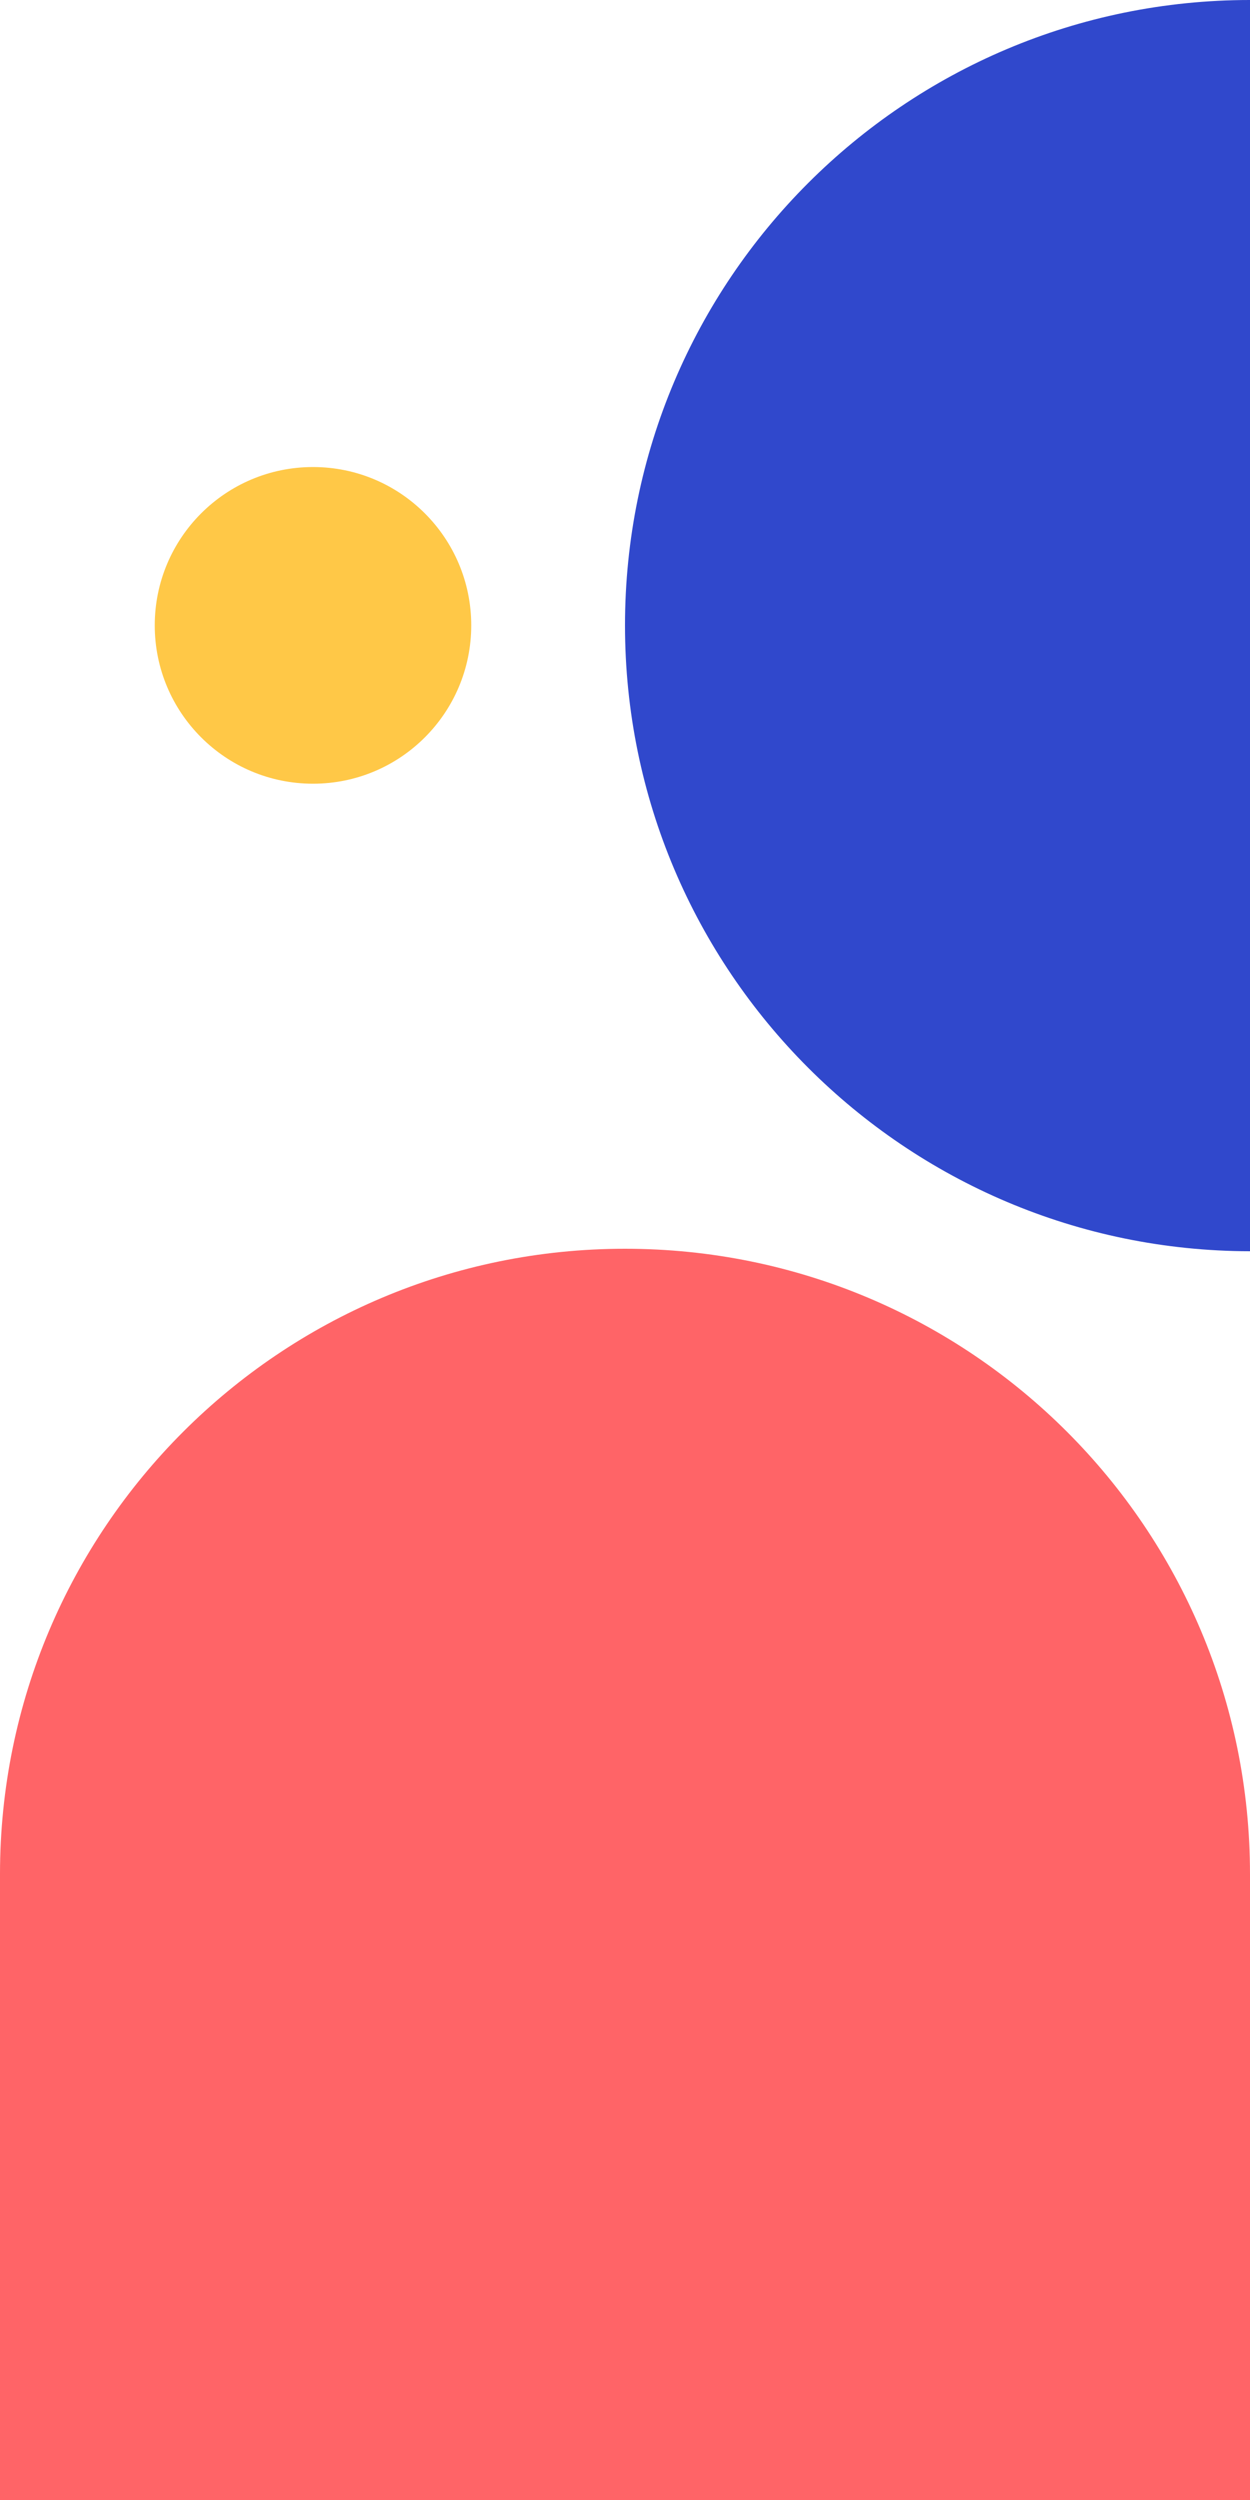
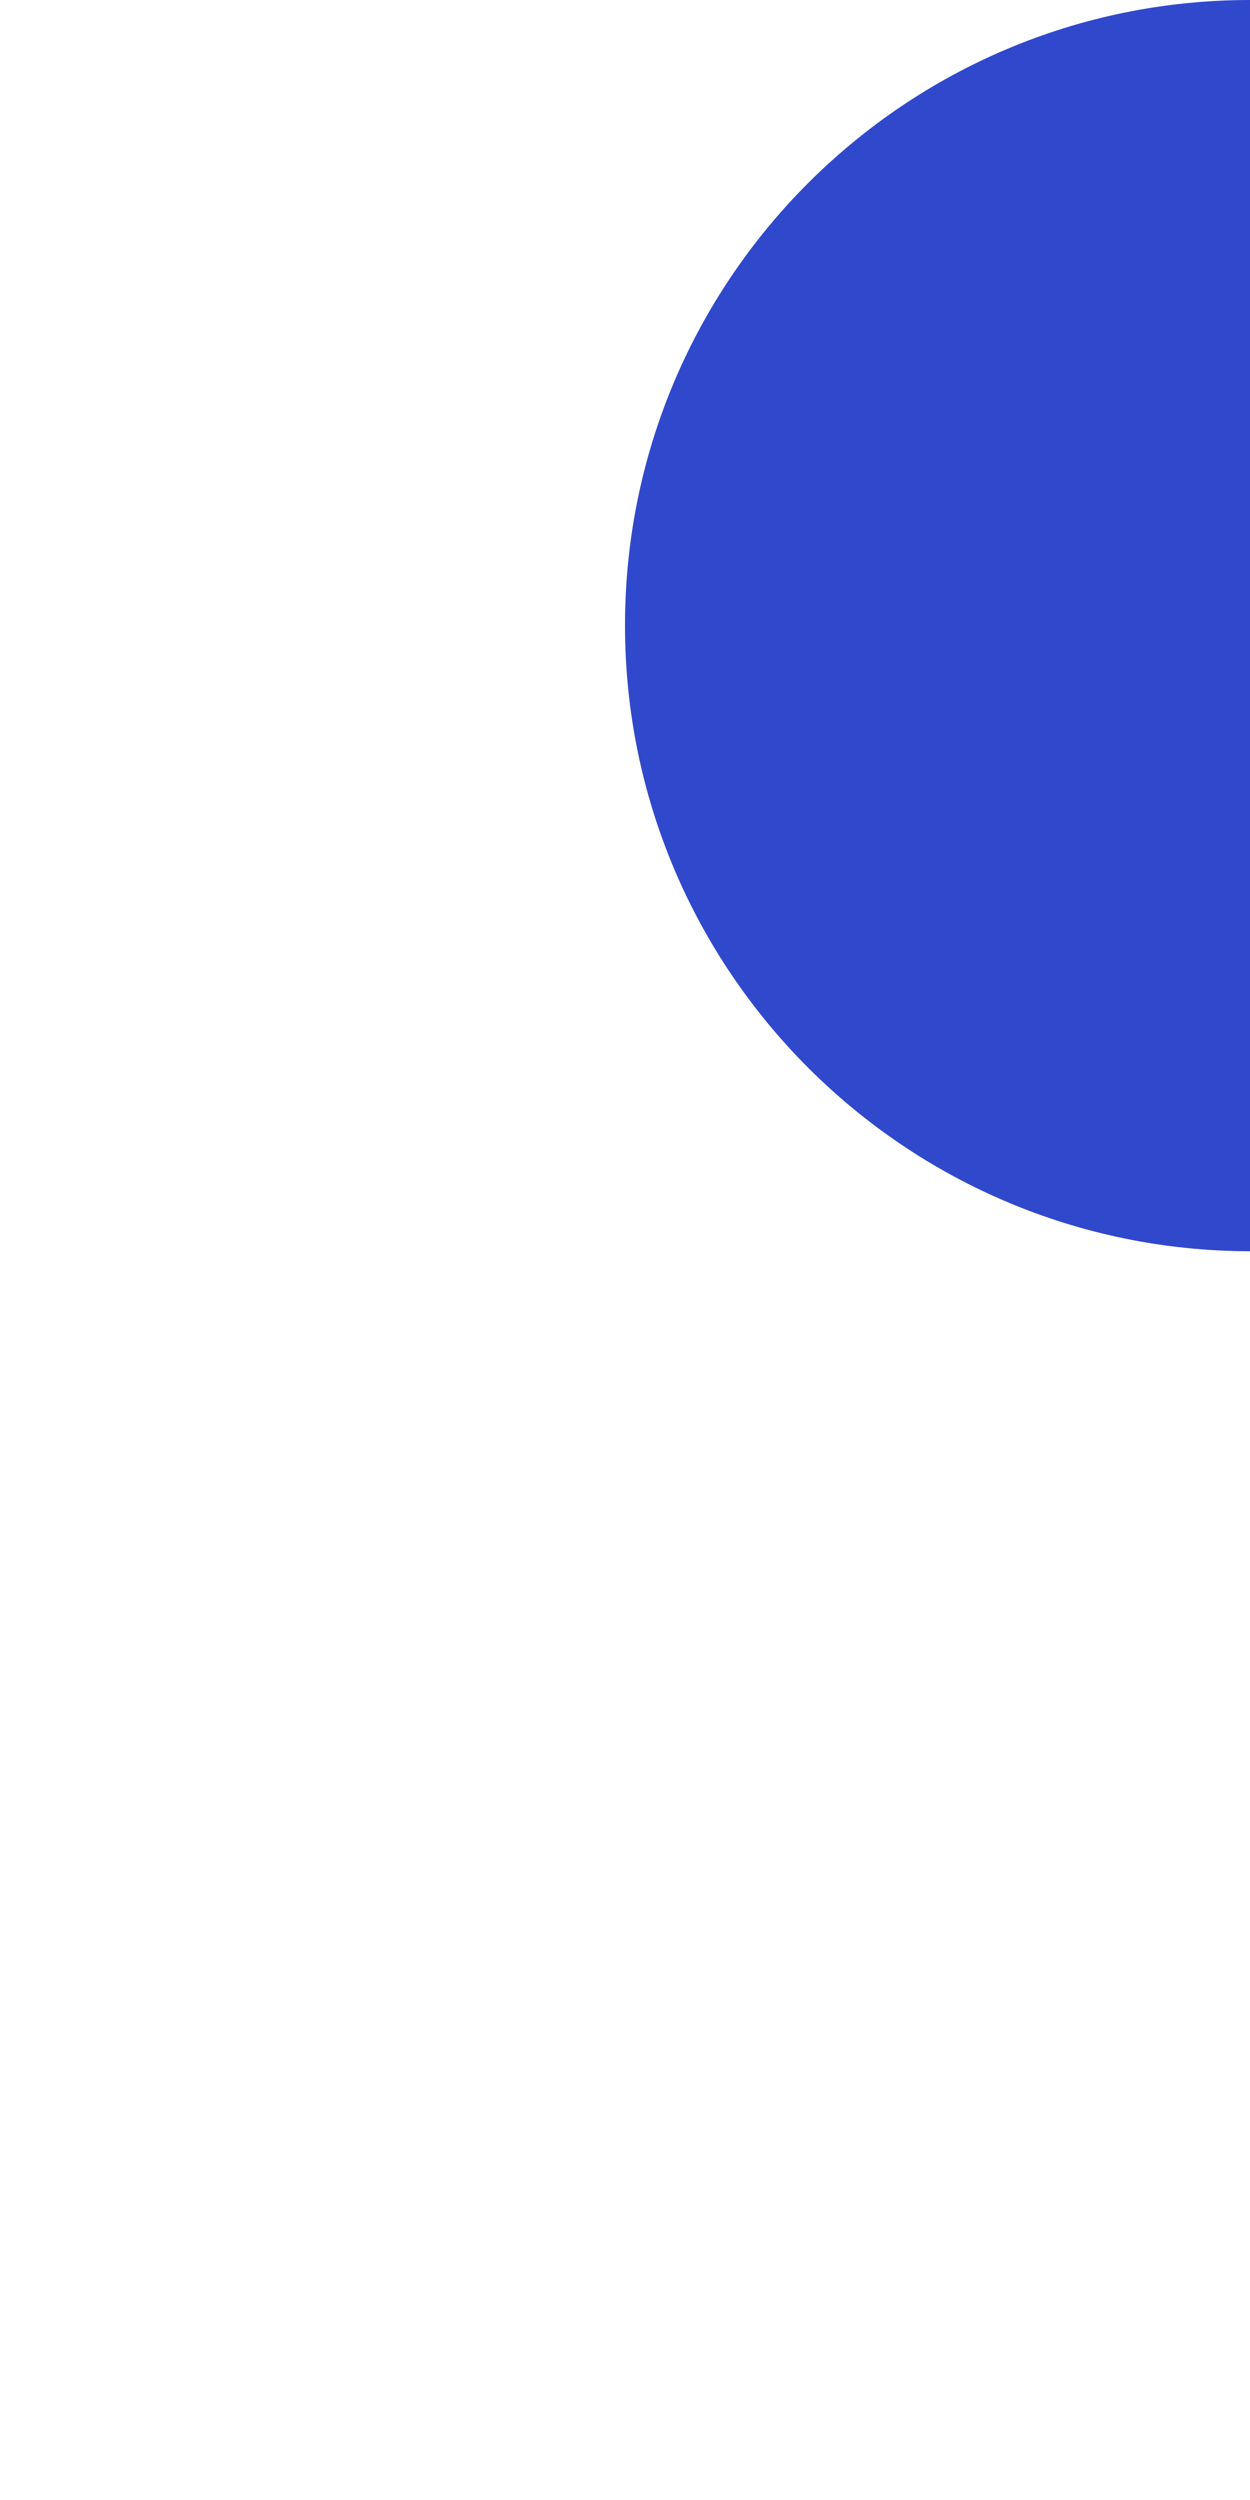
<svg xmlns="http://www.w3.org/2000/svg" fill="#000000" height="500.5" preserveAspectRatio="xMidYMid meet" version="1" viewBox="124.8 -0.2 250.4 500.5" width="250.4" zoomAndPan="magnify">
  <g>
    <g>
      <g id="change1_1">
-         <path d="M375.2,375v125.3H124.8V375c0-69.2,56.1-125.2,125.2-125.2h0C319.2,249.8,375.2,305.8,375.2,375z" fill="#ff6467" />
-       </g>
+         </g>
      <g id="change2_1">
        <path d="M375.2-0.2v250.5C306.1,250.2,250,194.2,250,125v0C250,55.8,306.1-0.2,375.2-0.2z" fill="#3048cc" />
      </g>
      <g id="change3_1">
-         <circle cx="187.5" cy="125" fill="#ffc847" r="31.7" />
-       </g>
+         </g>
    </g>
  </g>
</svg>